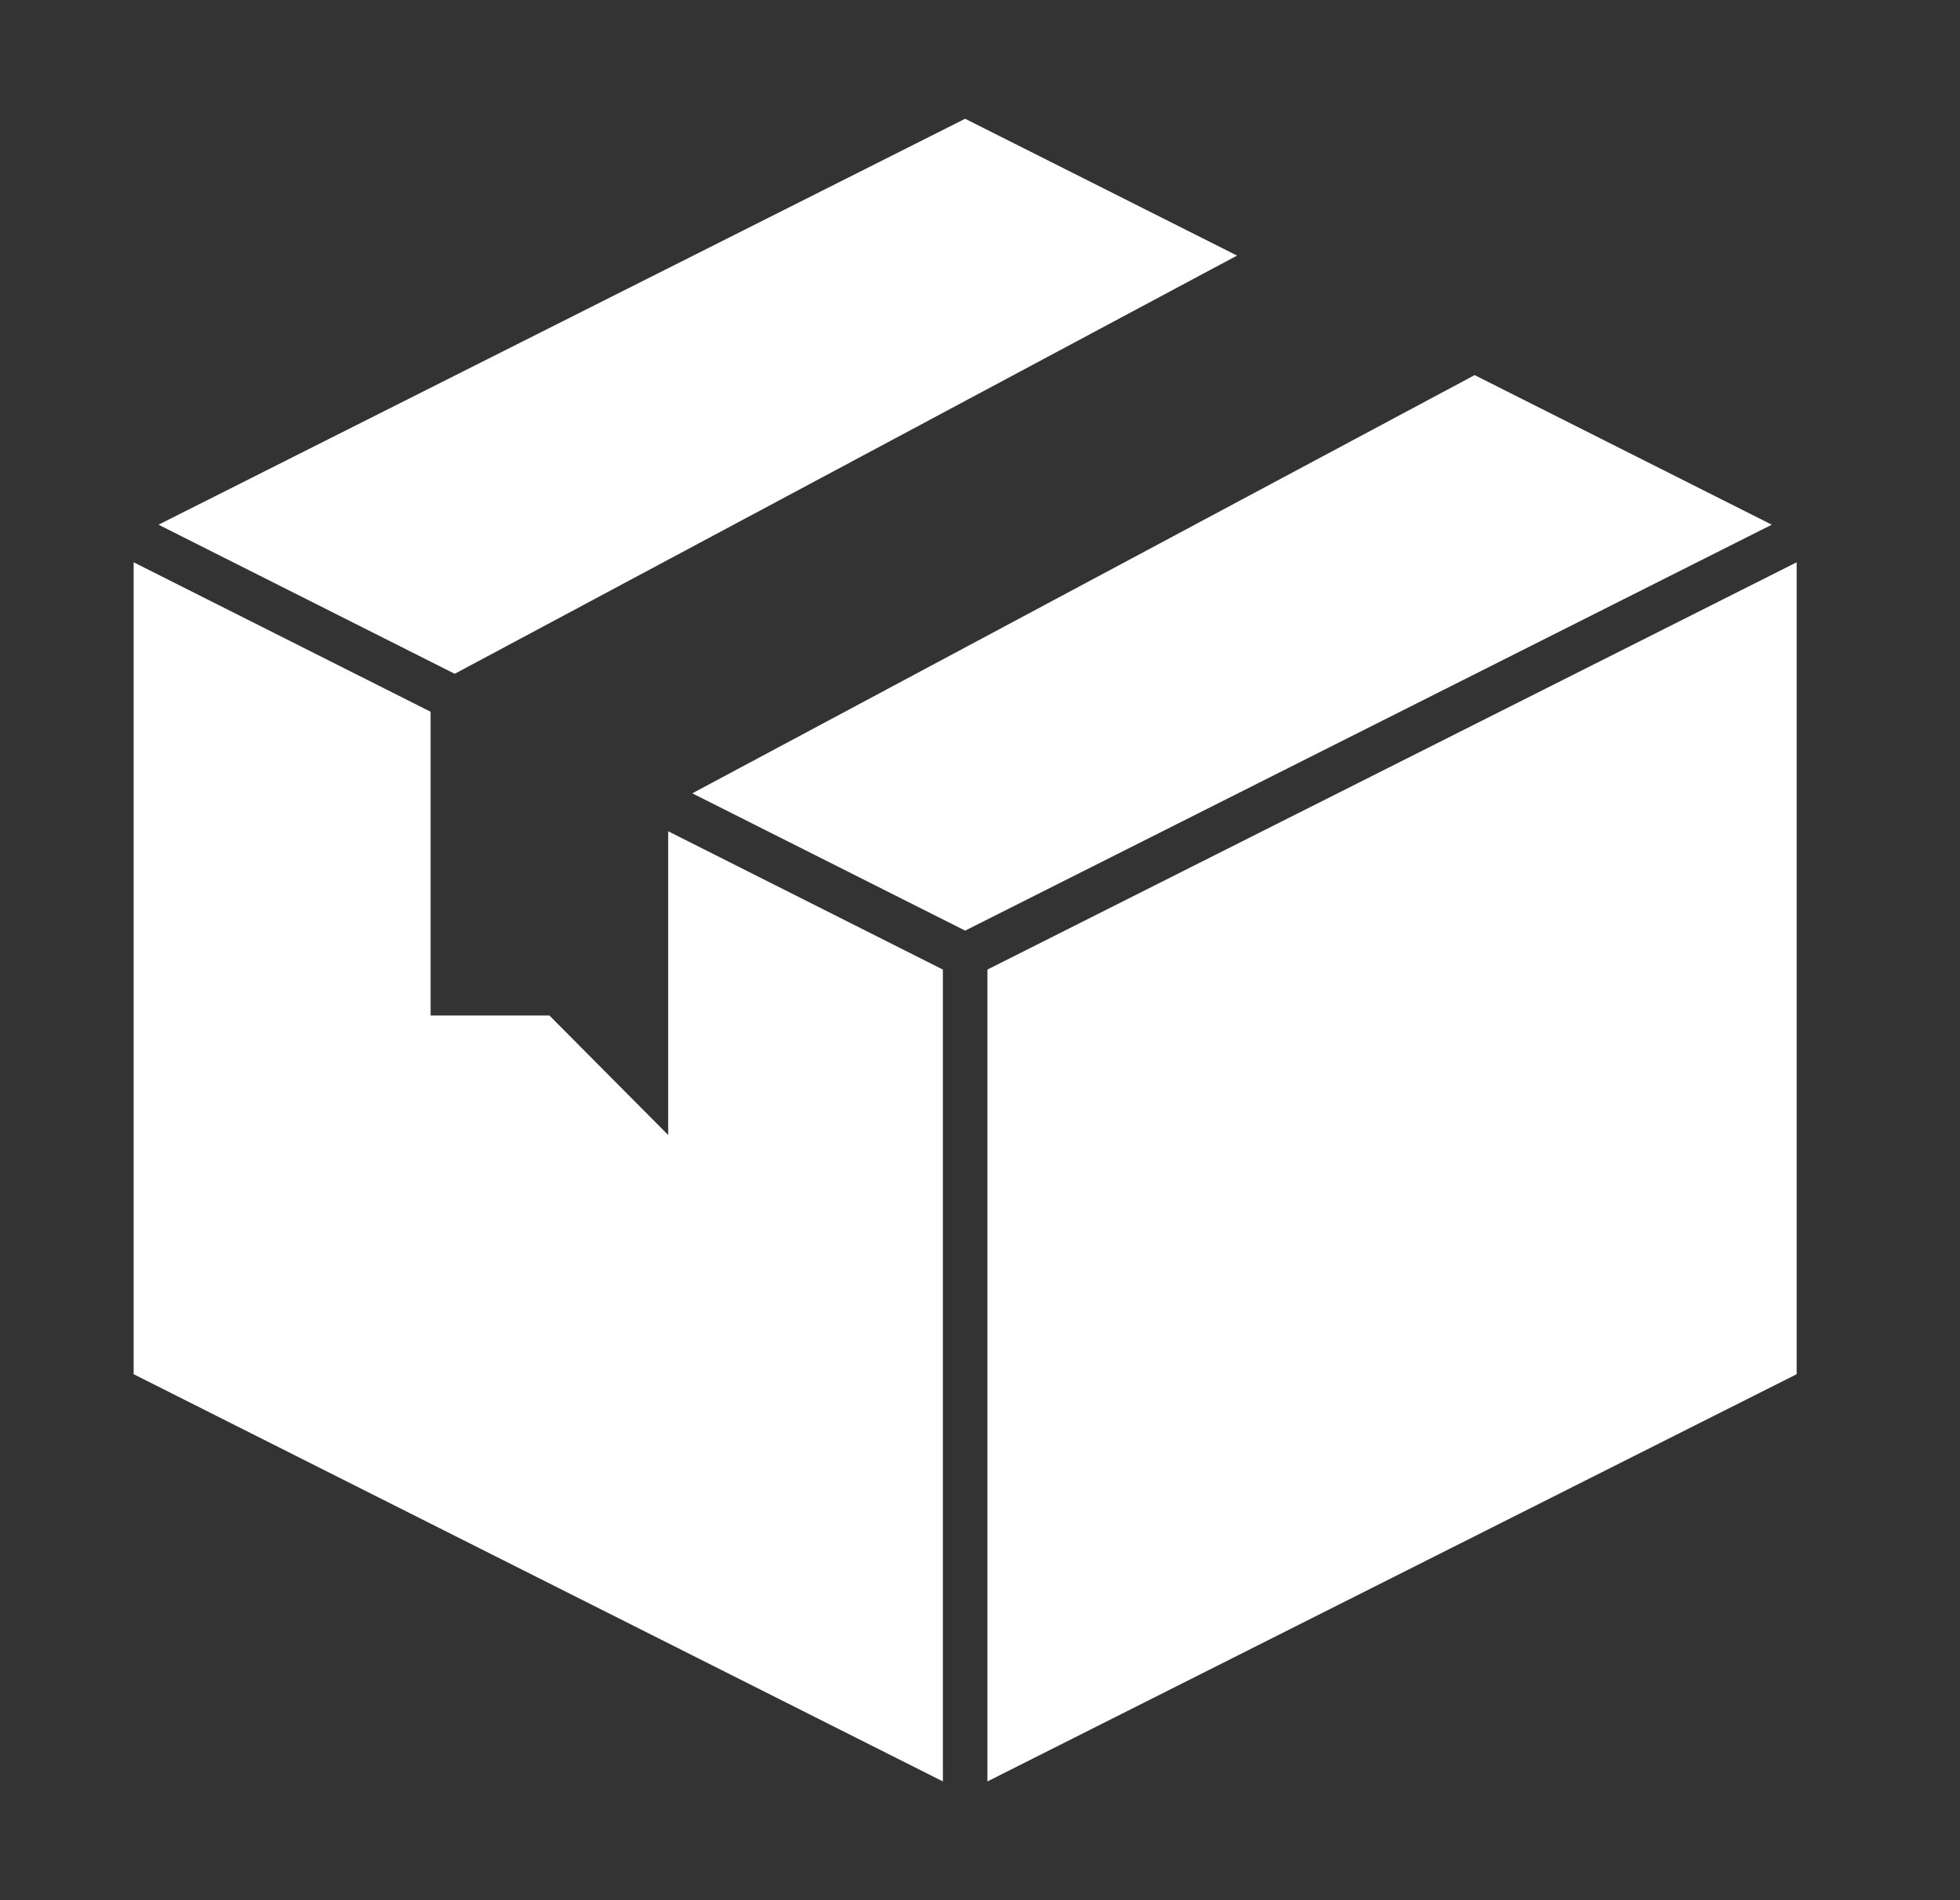
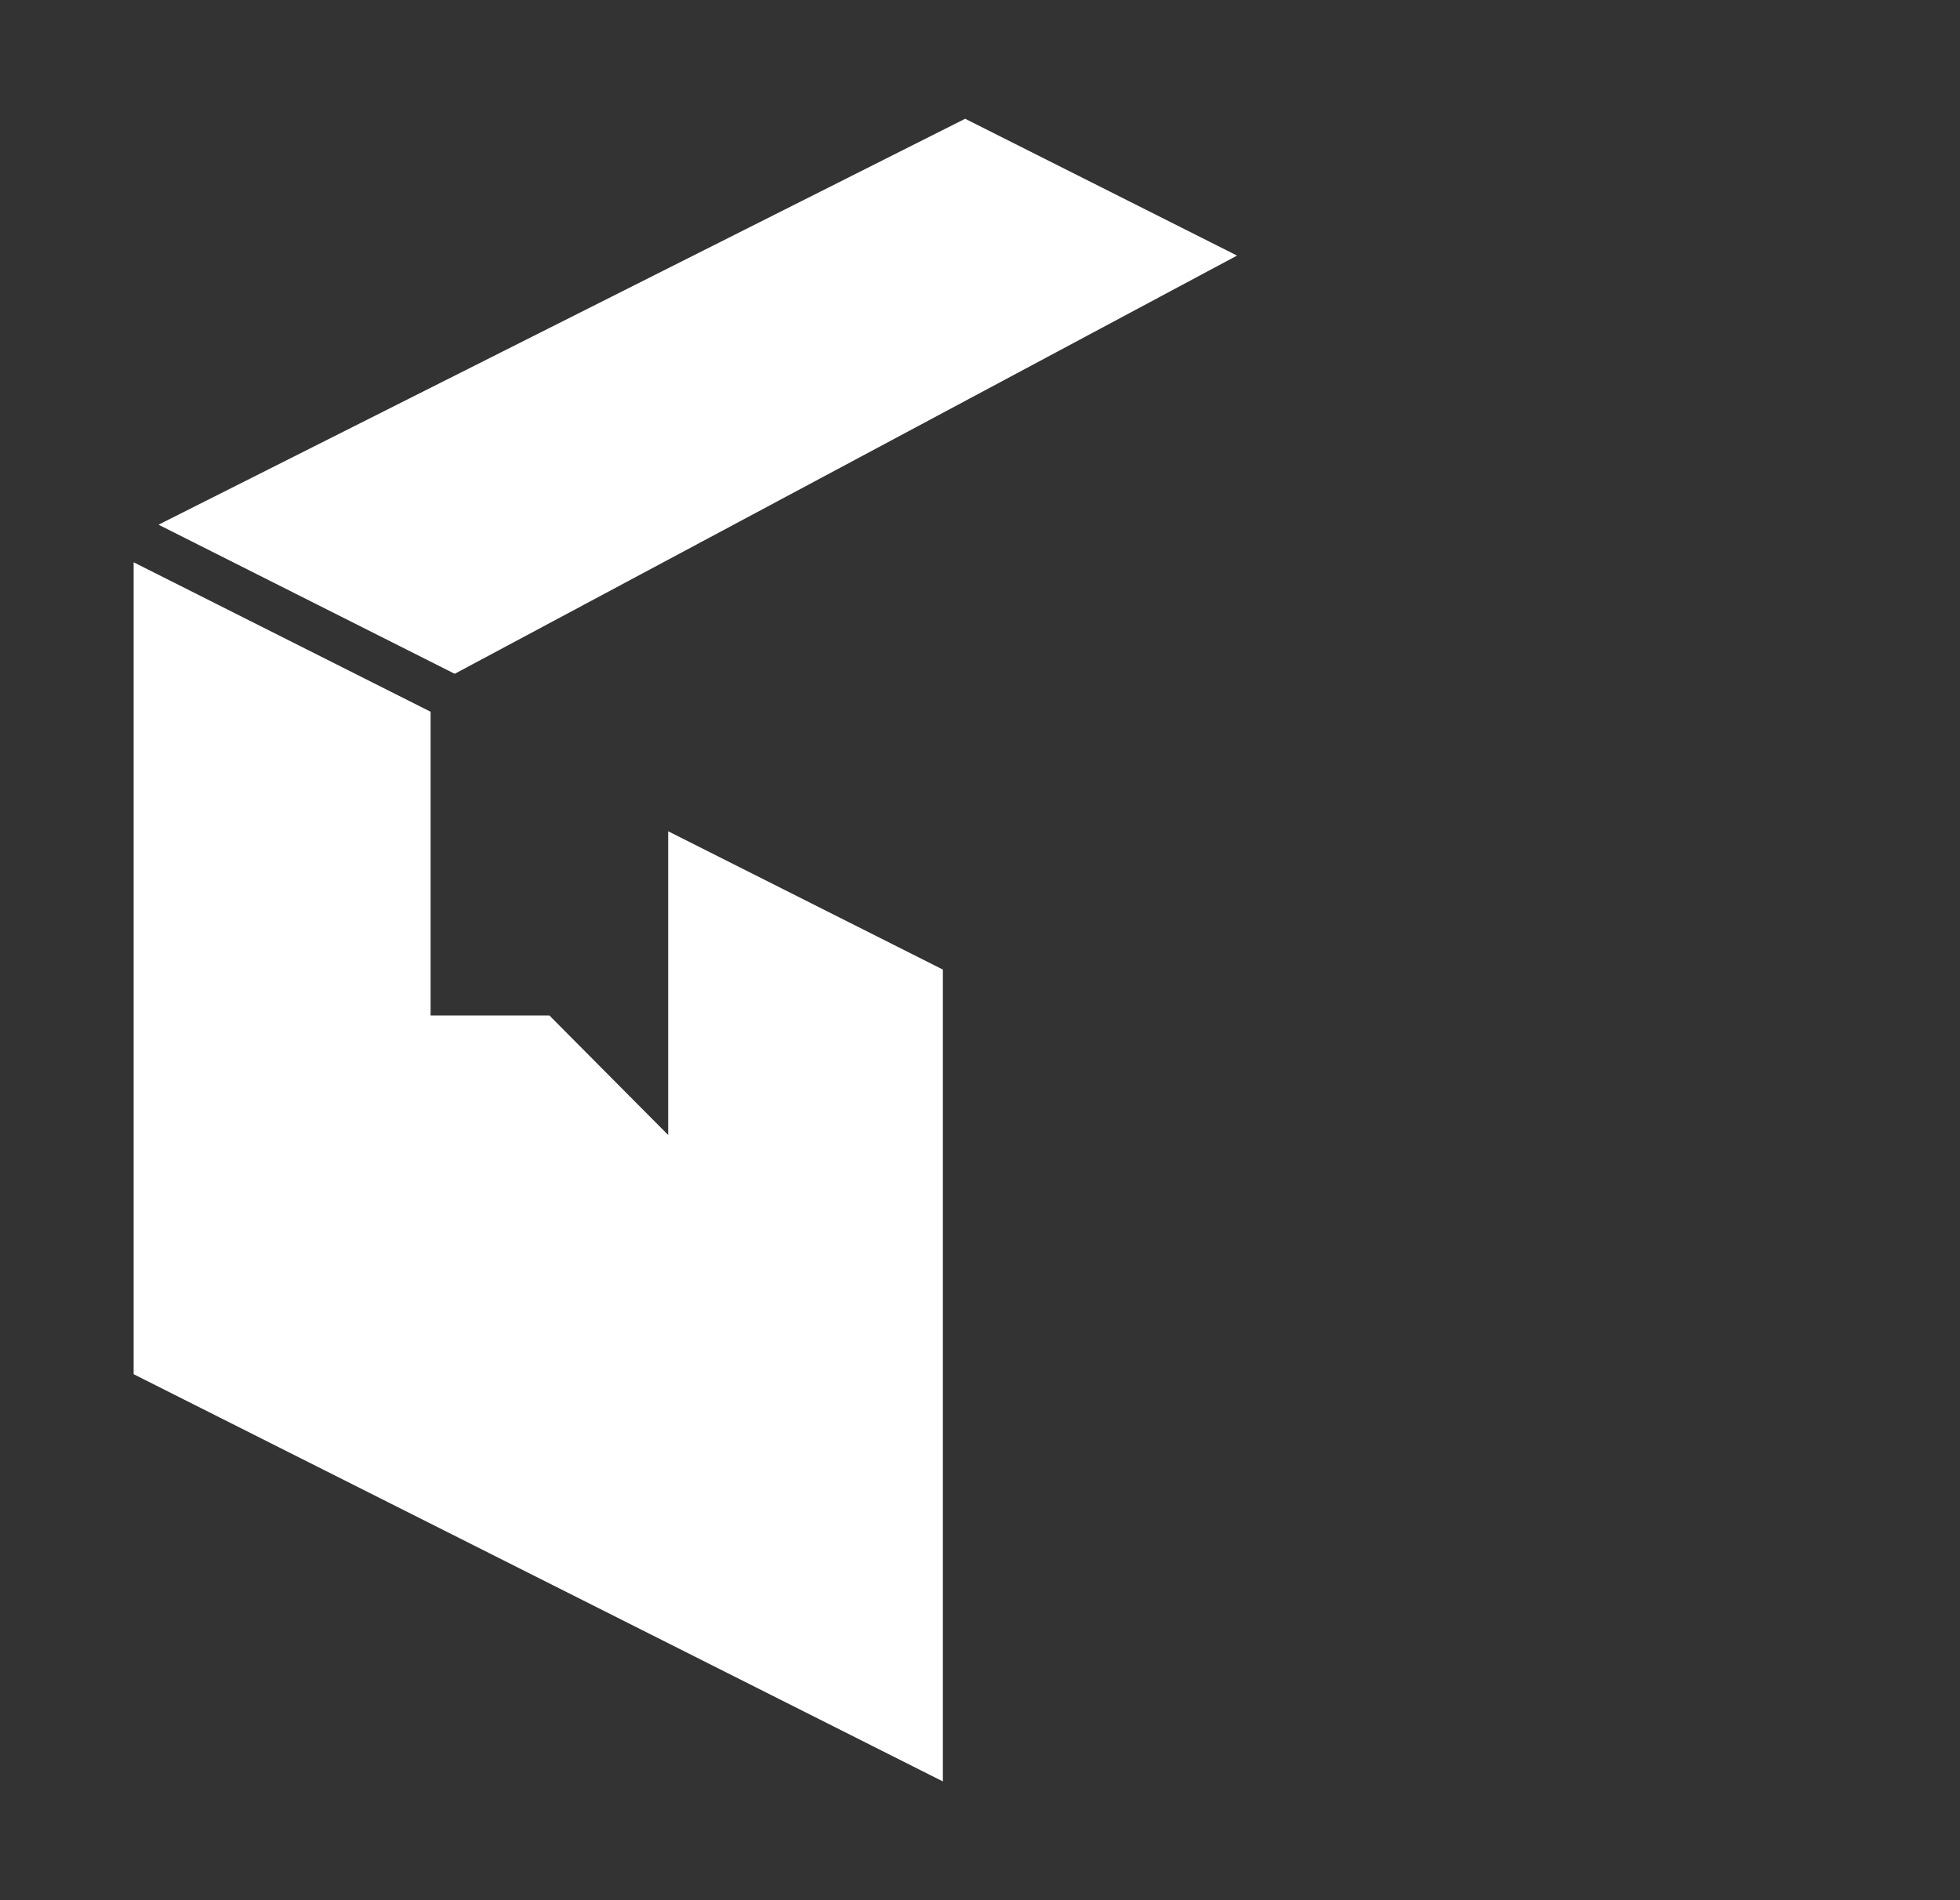
<svg xmlns="http://www.w3.org/2000/svg" fill="none" viewBox="0 0 33 32" height="32" width="33">
  <rect x="0" y="0" width="33" height="32" fill="#333333" stroke="none" />
  <path fill="white" d="M7.656 11.347L20.828 4.304L16.25 2L2.669 8.836L7.656 11.347Z" />
-   <path fill="white" d="M24.828 6.317L11.656 13.36L16.25 15.672L29.831 8.836L24.828 6.317Z" />
  <path fill="white" d="M15.875 16.328L11.25 13.999V19.114L9.25 17.101H7.25V11.986L2.25 9.469V23.142L15.875 30V16.328Z" />
-   <path fill="white" d="M16.625 16.328V30L30.25 23.142V9.469L16.625 16.328Z" />
</svg>